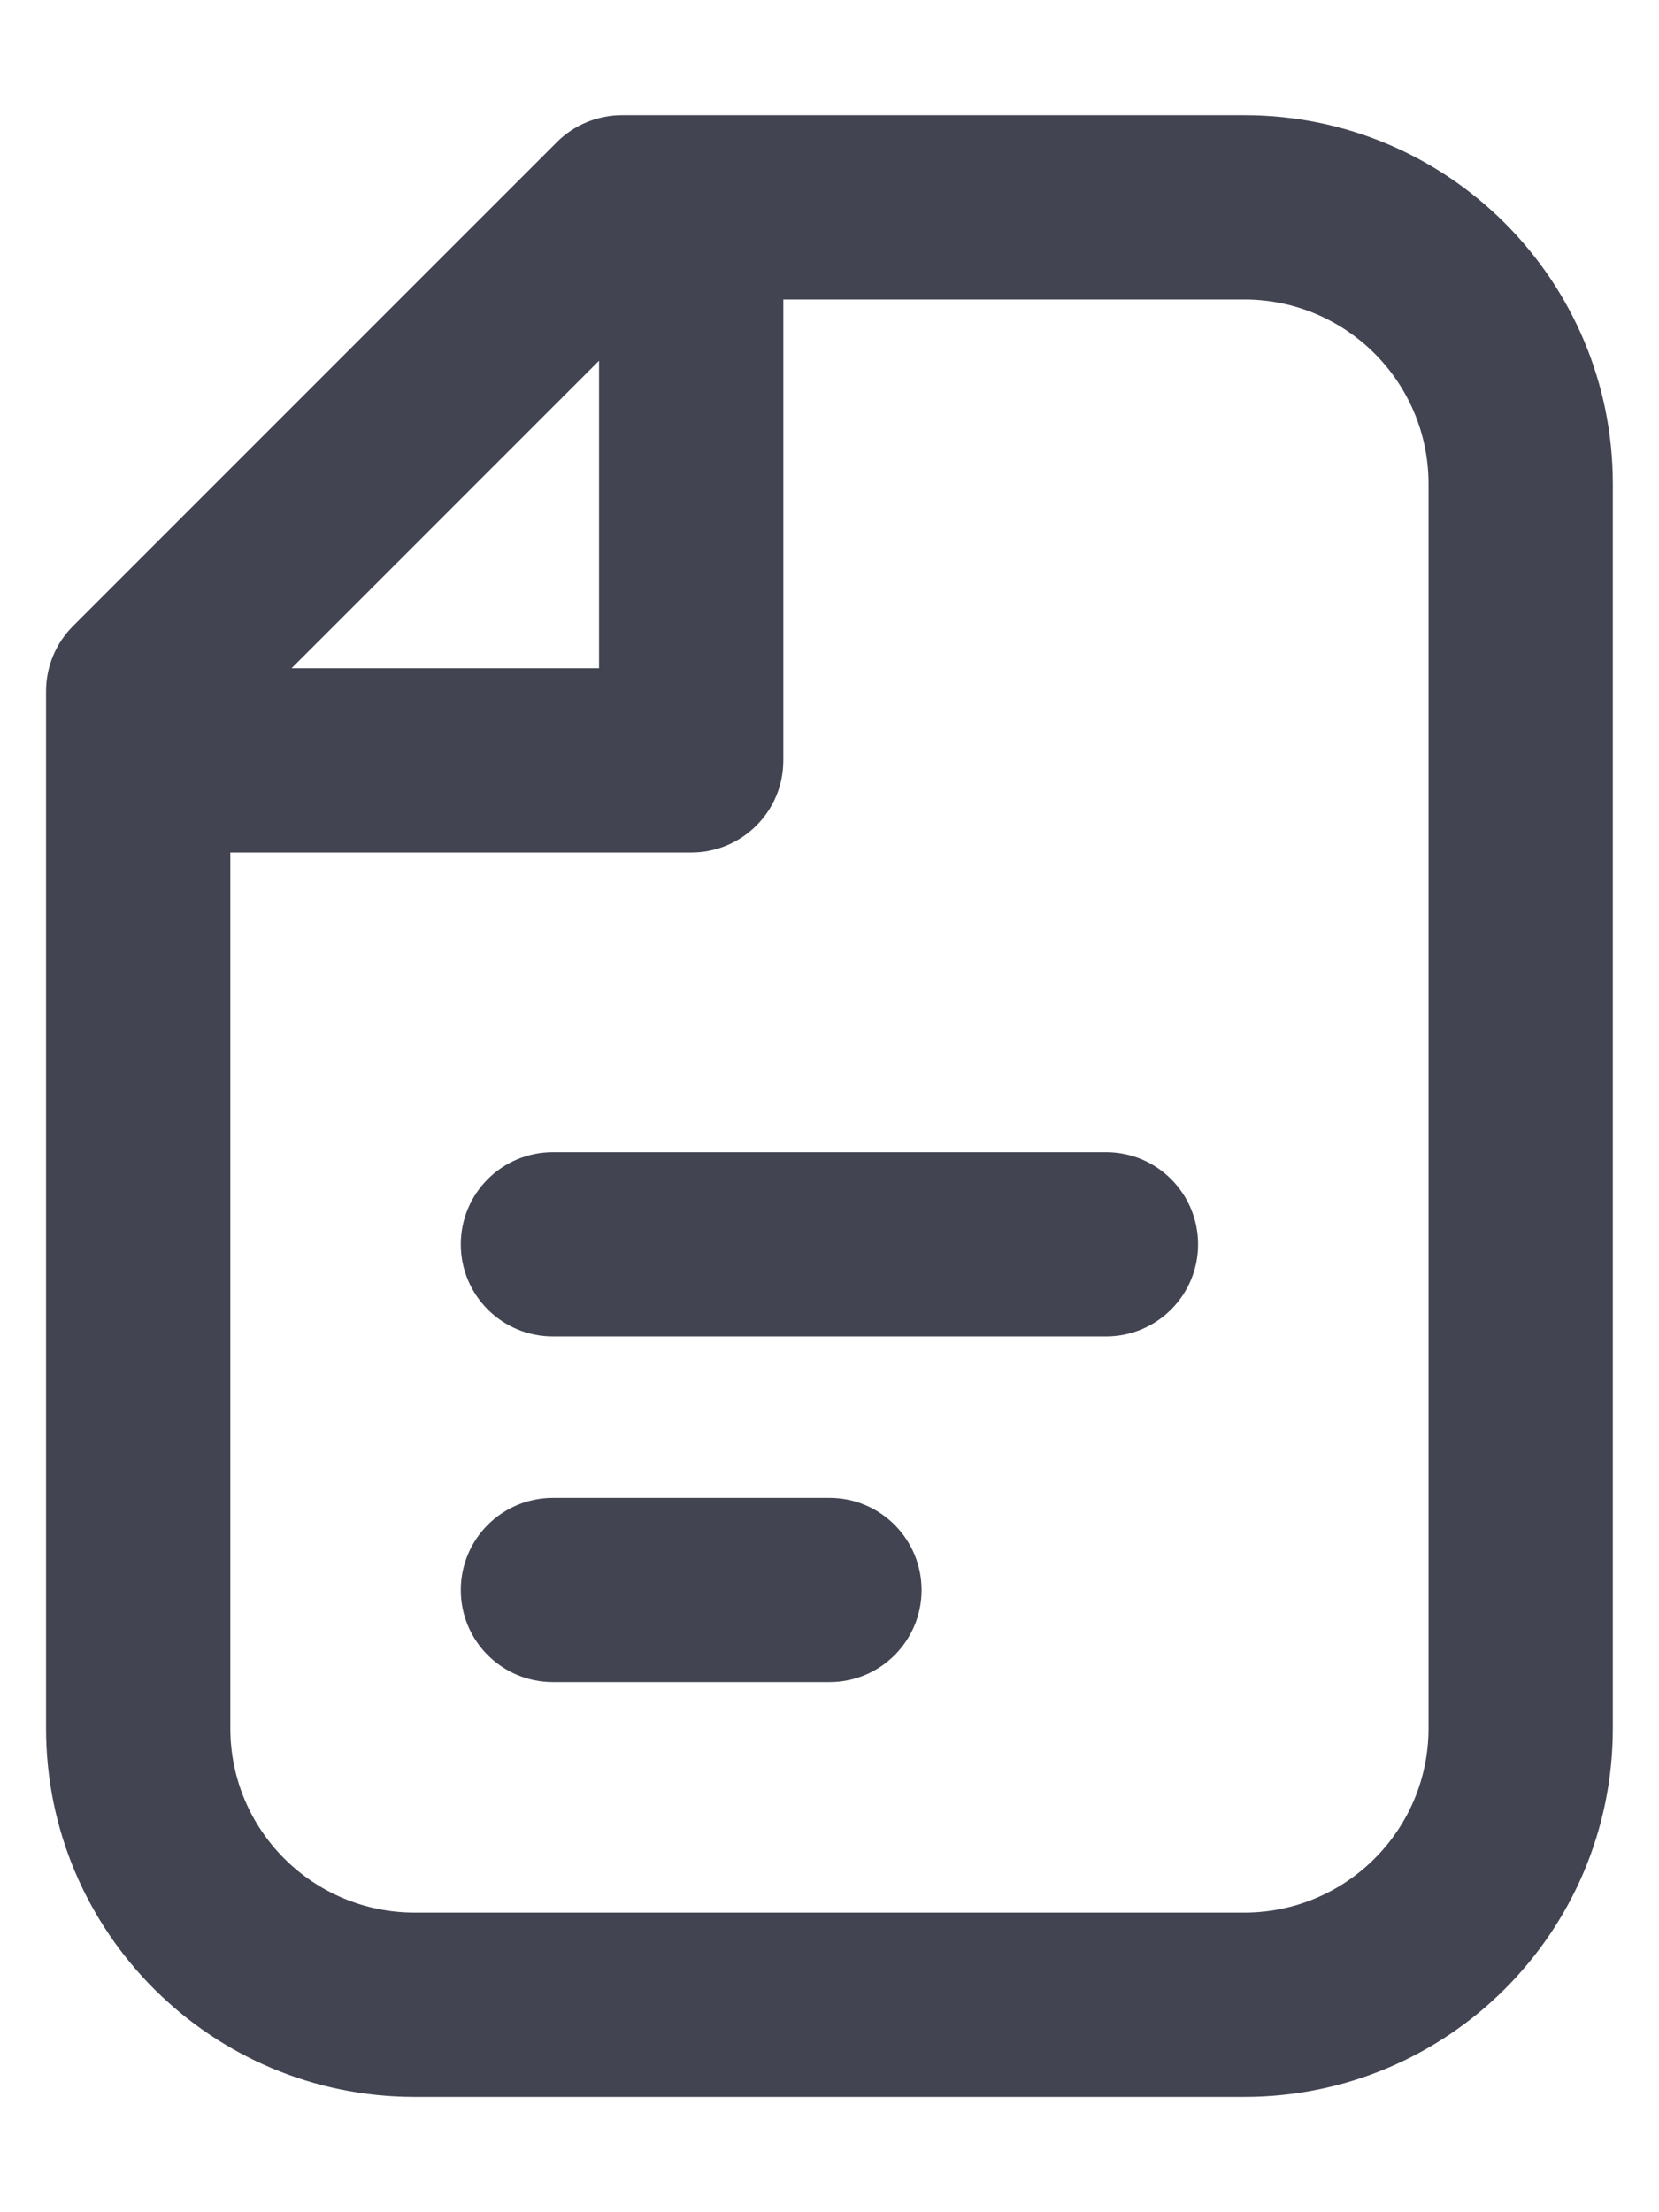
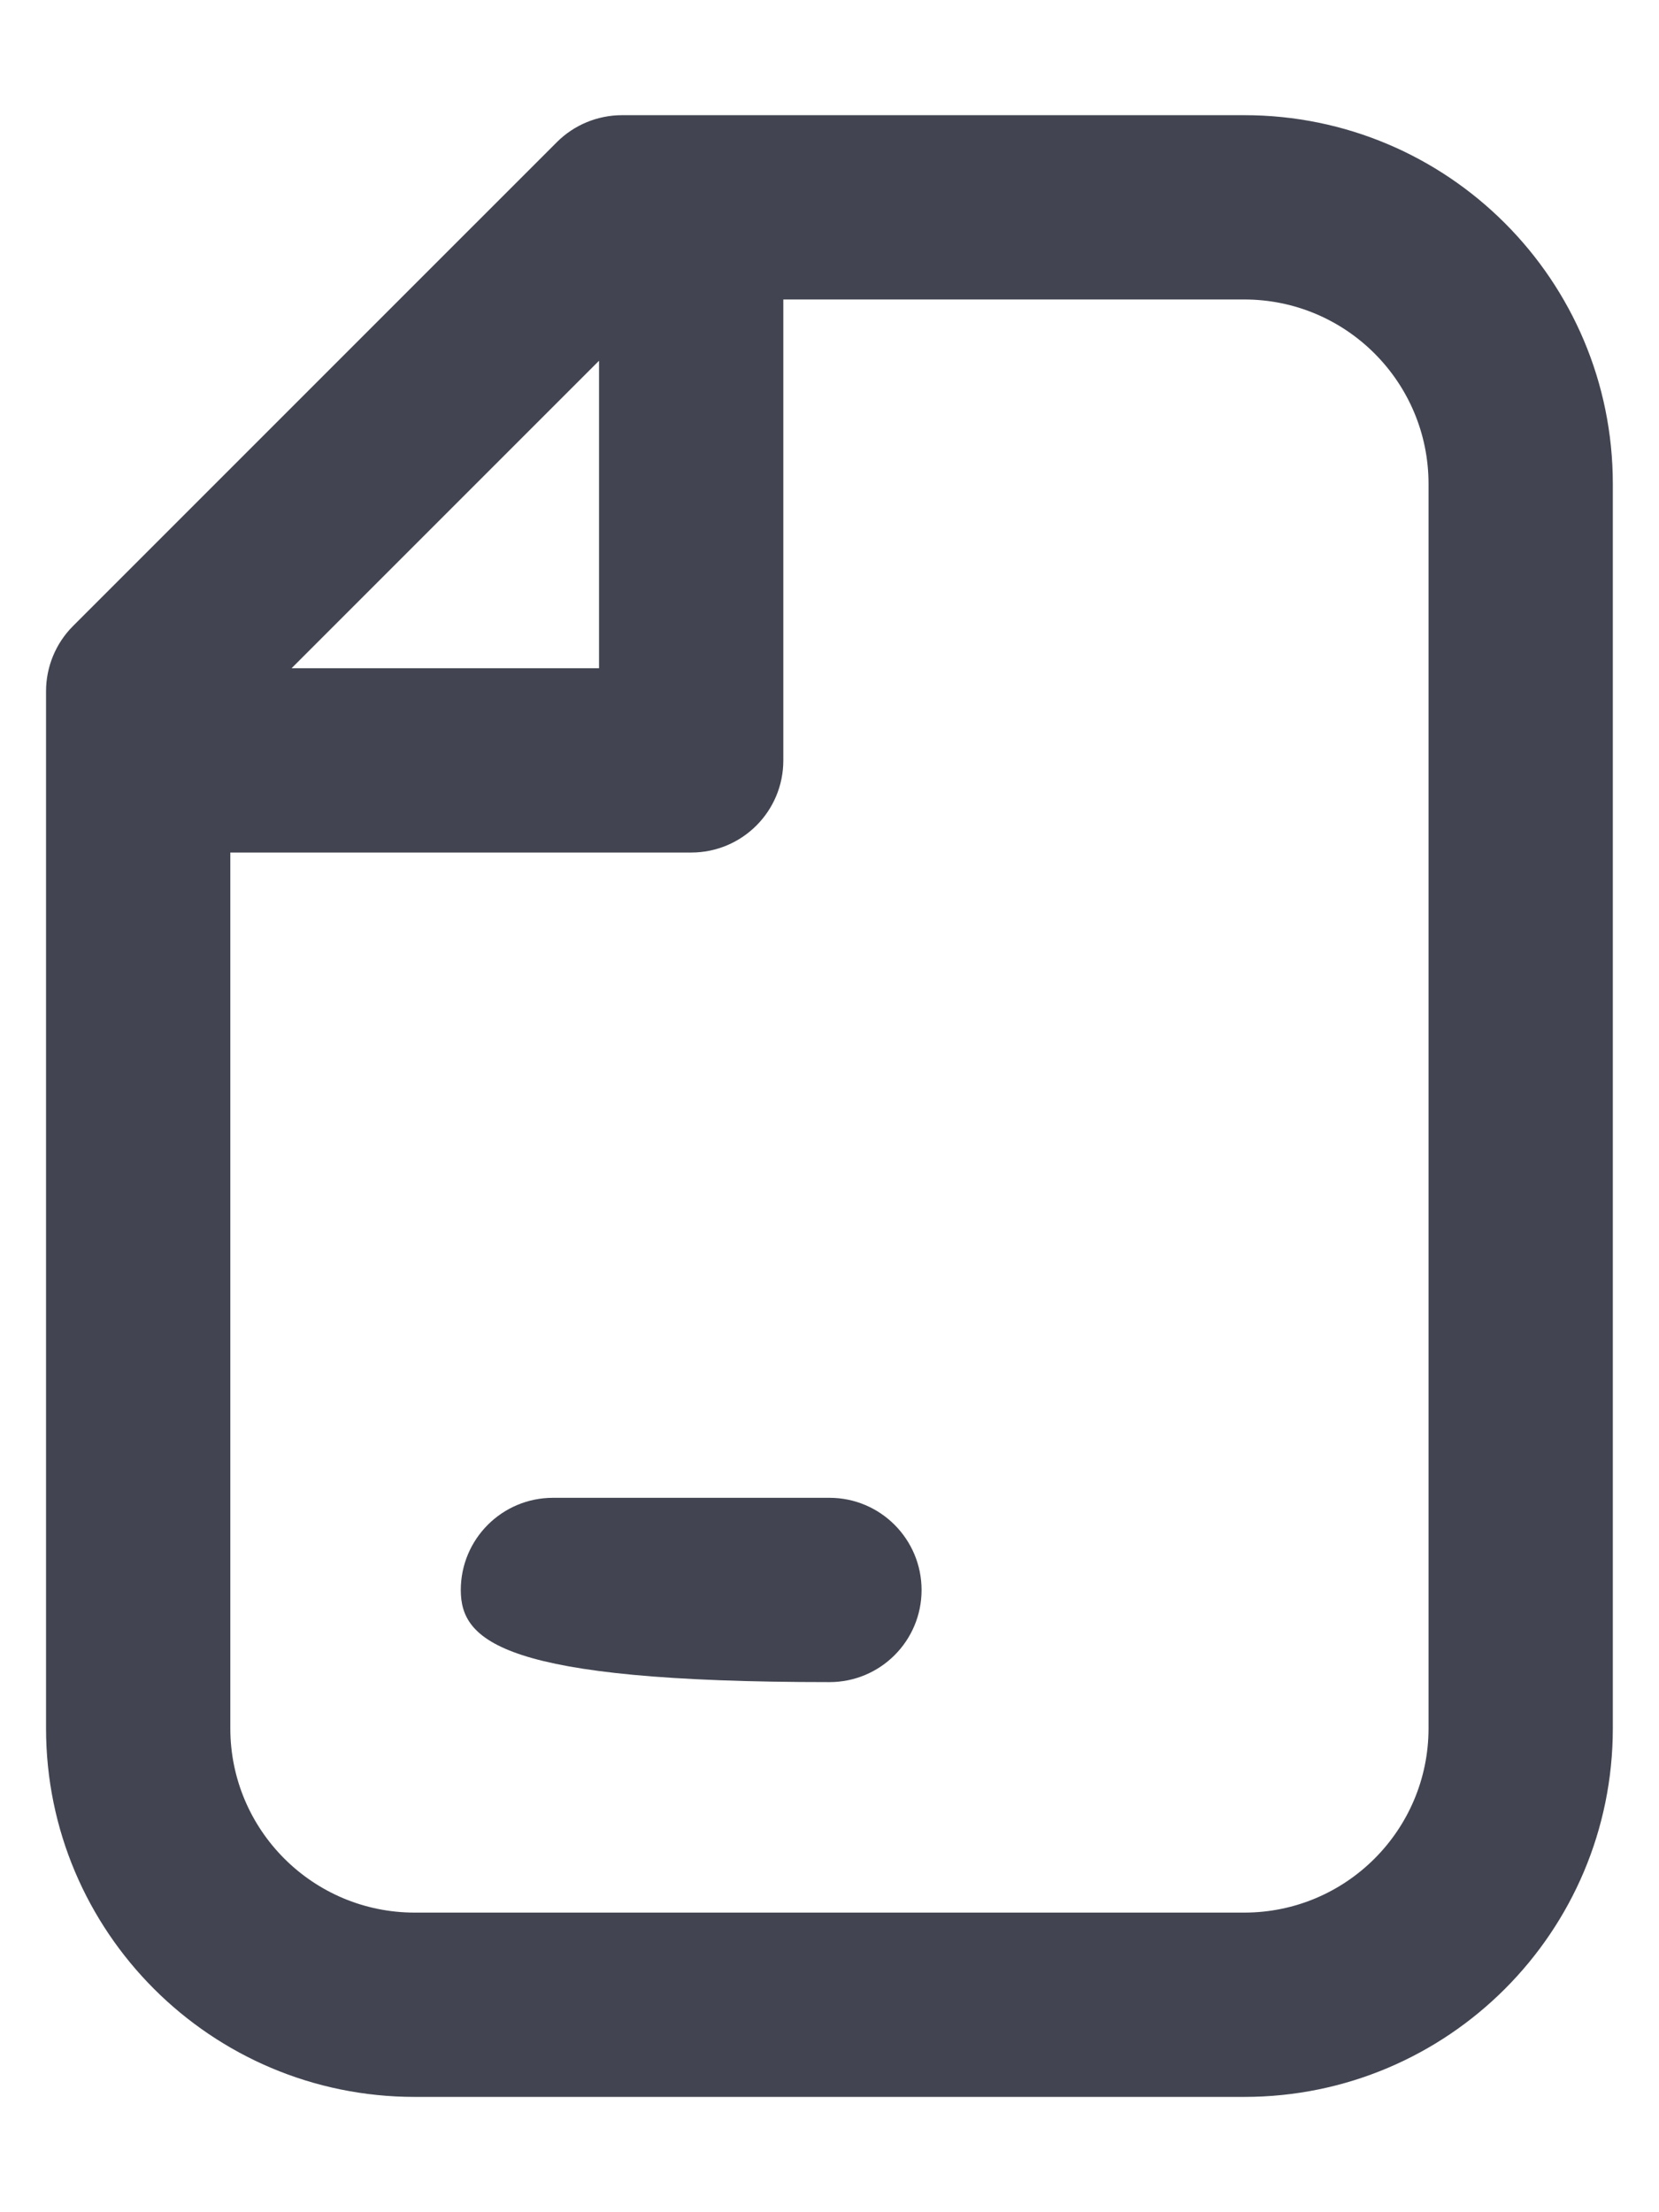
<svg xmlns="http://www.w3.org/2000/svg" width="12" height="16" viewBox="0 0 12 16" fill="none">
-   <path fill-rule="evenodd" clip-rule="evenodd" d="M3.333 9C3.333 8.631 3.631 8.333 4 8.333H8C8.368 8.333 8.666 8.631 8.666 9C8.666 9.368 8.368 9.666 8 9.666H4C3.631 9.666 3.333 9.368 3.333 9Z" fill="#424551" />
-   <path fill-rule="evenodd" clip-rule="evenodd" d="M3.333 11.5C3.333 11.132 3.631 10.833 4 10.833H6C6.368 10.833 6.666 11.132 6.666 11.5C6.666 11.868 6.368 12.166 6 12.166H4C3.631 12.166 3.333 11.868 3.333 11.5Z" fill="#424551" />
+   <path fill-rule="evenodd" clip-rule="evenodd" d="M3.333 11.5C3.333 11.132 3.631 10.833 4 10.833H6C6.368 10.833 6.666 11.132 6.666 11.5C6.666 11.868 6.368 12.166 6 12.166C3.631 12.166 3.333 11.868 3.333 11.5Z" fill="#424551" />
  <path fill-rule="evenodd" clip-rule="evenodd" d="M4.028 1.028C4.153 0.903 4.323 0.833 4.5 0.833H9C10.473 0.833 11.666 2.027 11.666 3.5L11.666 12.5C11.666 13.972 10.473 15.166 9 15.166H3C1.527 15.166 0.333 13.972 0.333 12.5L0.333 5C0.333 4.823 0.403 4.653 0.528 4.528L4.028 1.028ZM4.333 2.609V4.833H2.109L4.333 2.609ZM1.666 6.166L1.666 12.5C1.666 13.236 2.263 13.833 3 13.833H9C9.736 13.833 10.333 13.236 10.333 12.5L10.333 3.5C10.333 2.763 9.736 2.166 9 2.166H5.666V5.5C5.666 5.868 5.368 6.166 5 6.166H1.666Z" fill="#424551" />
</svg>